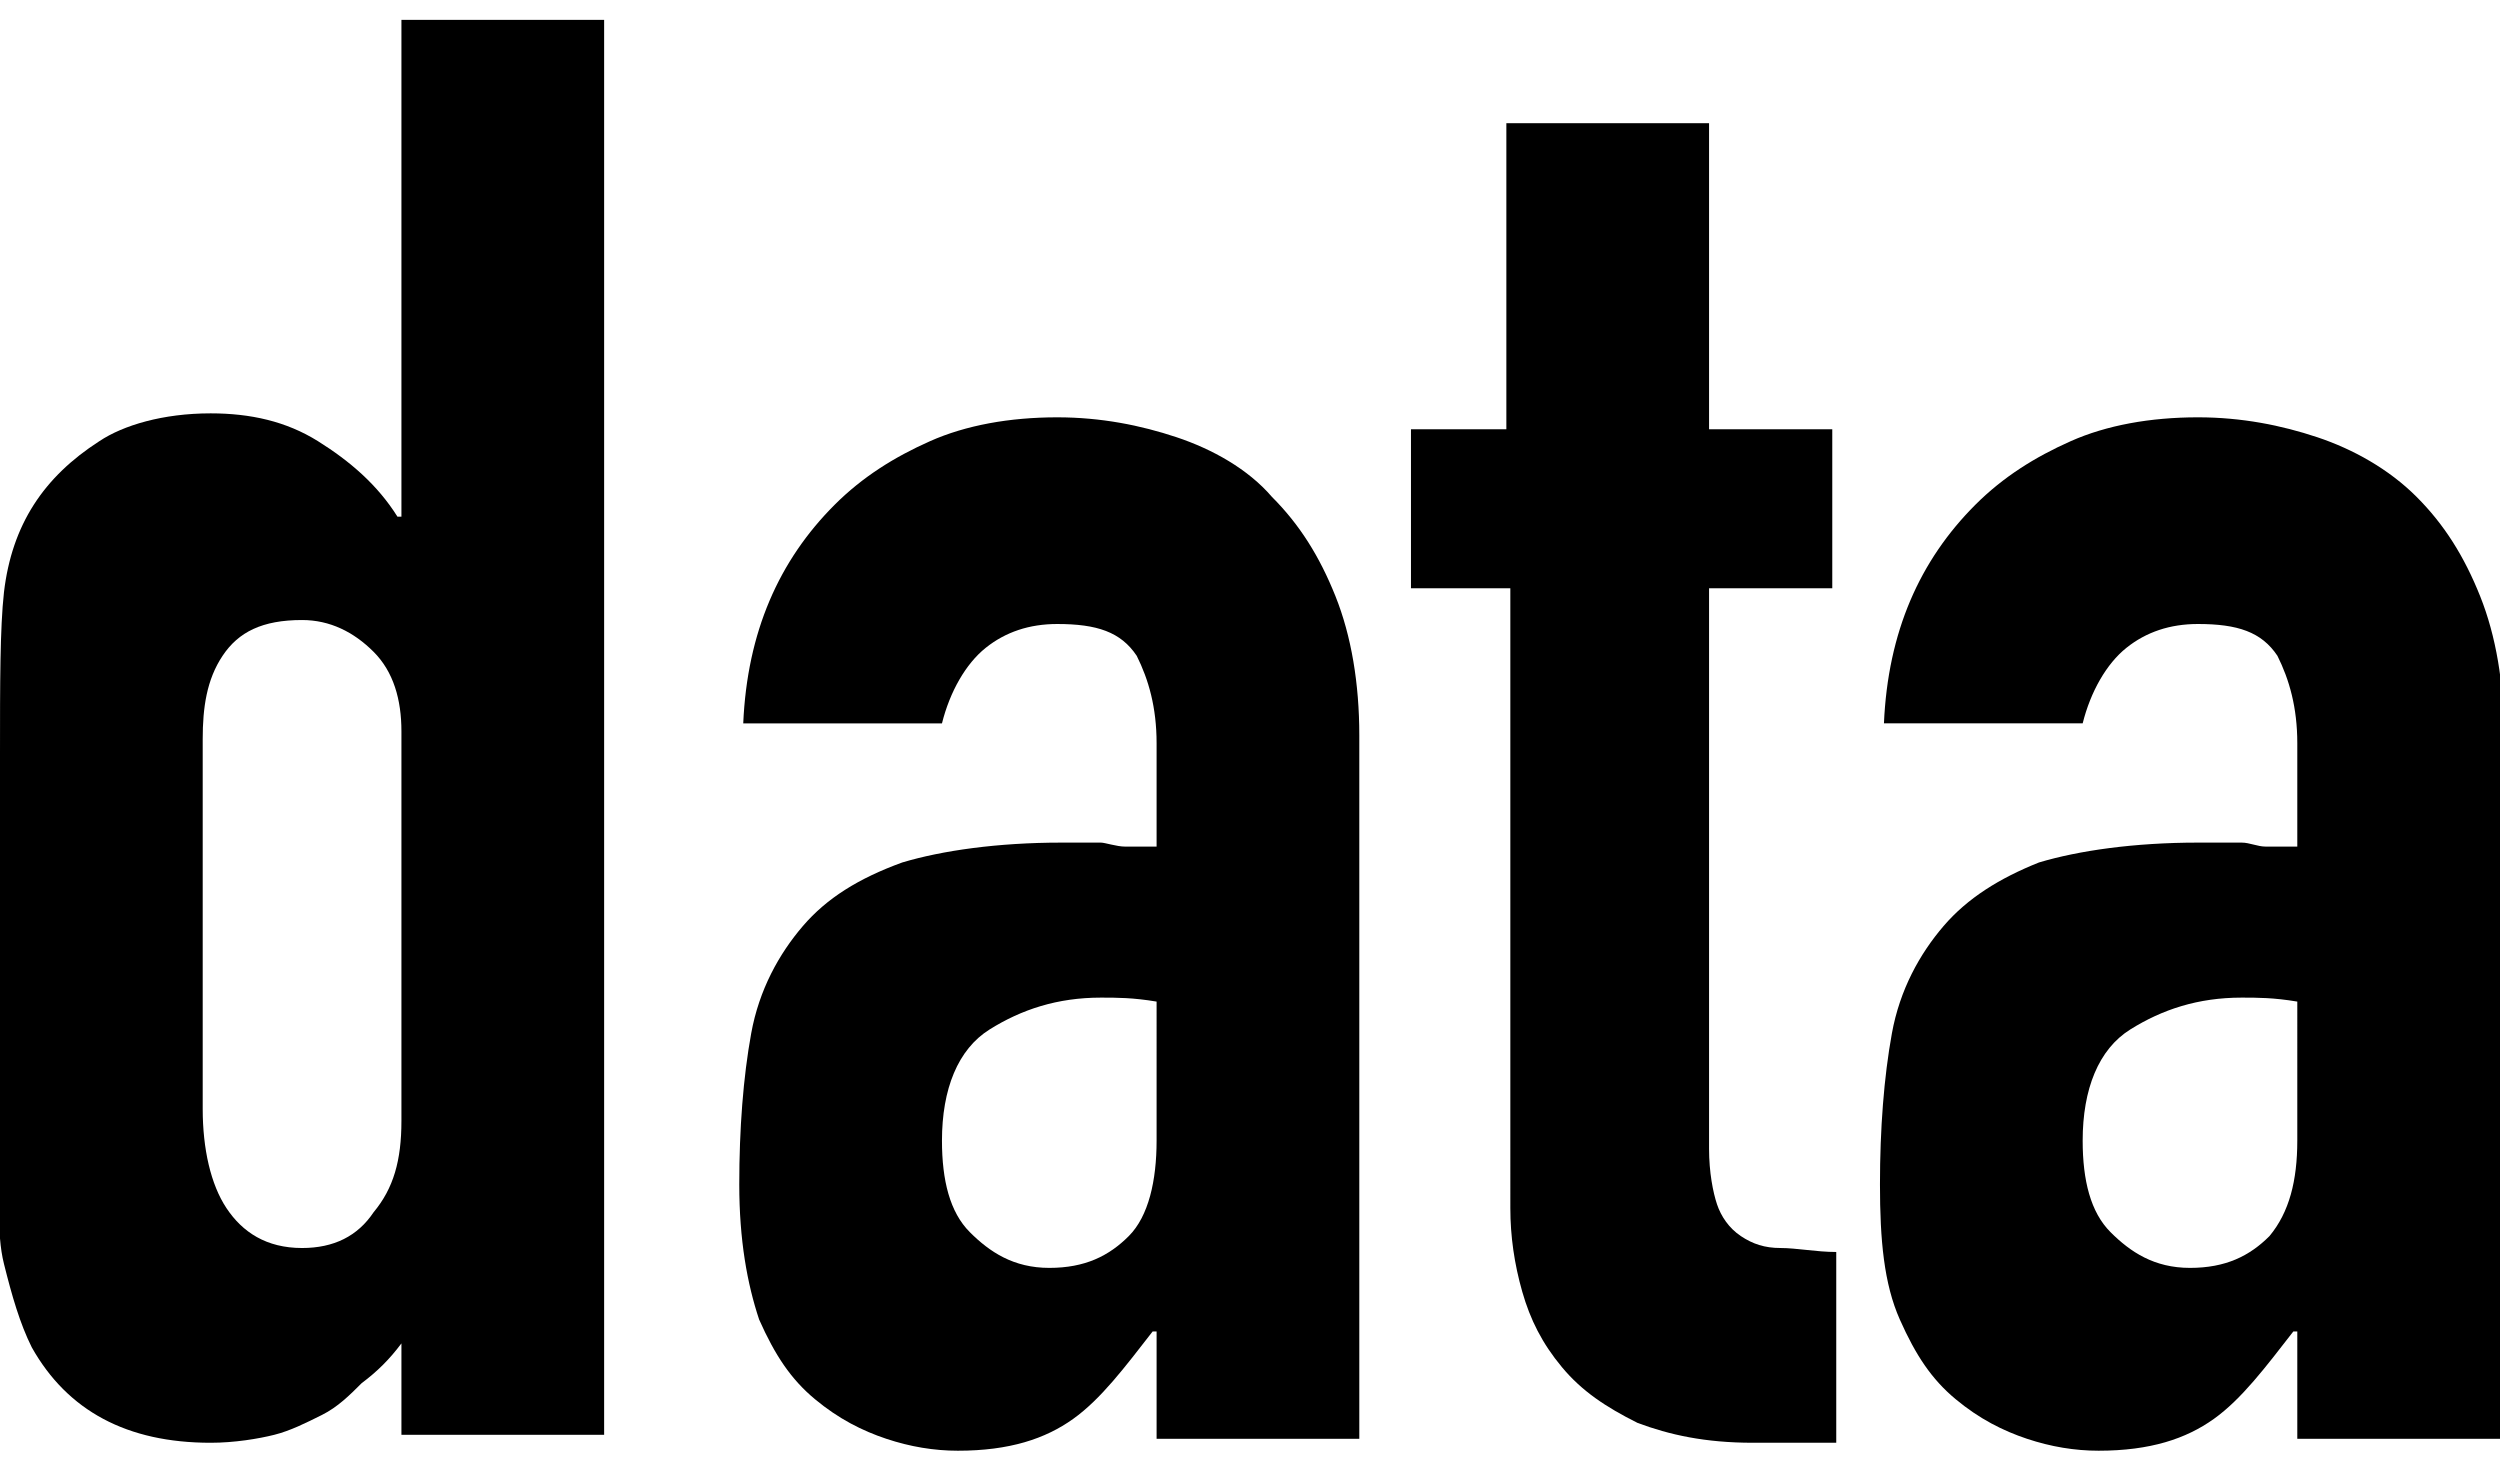
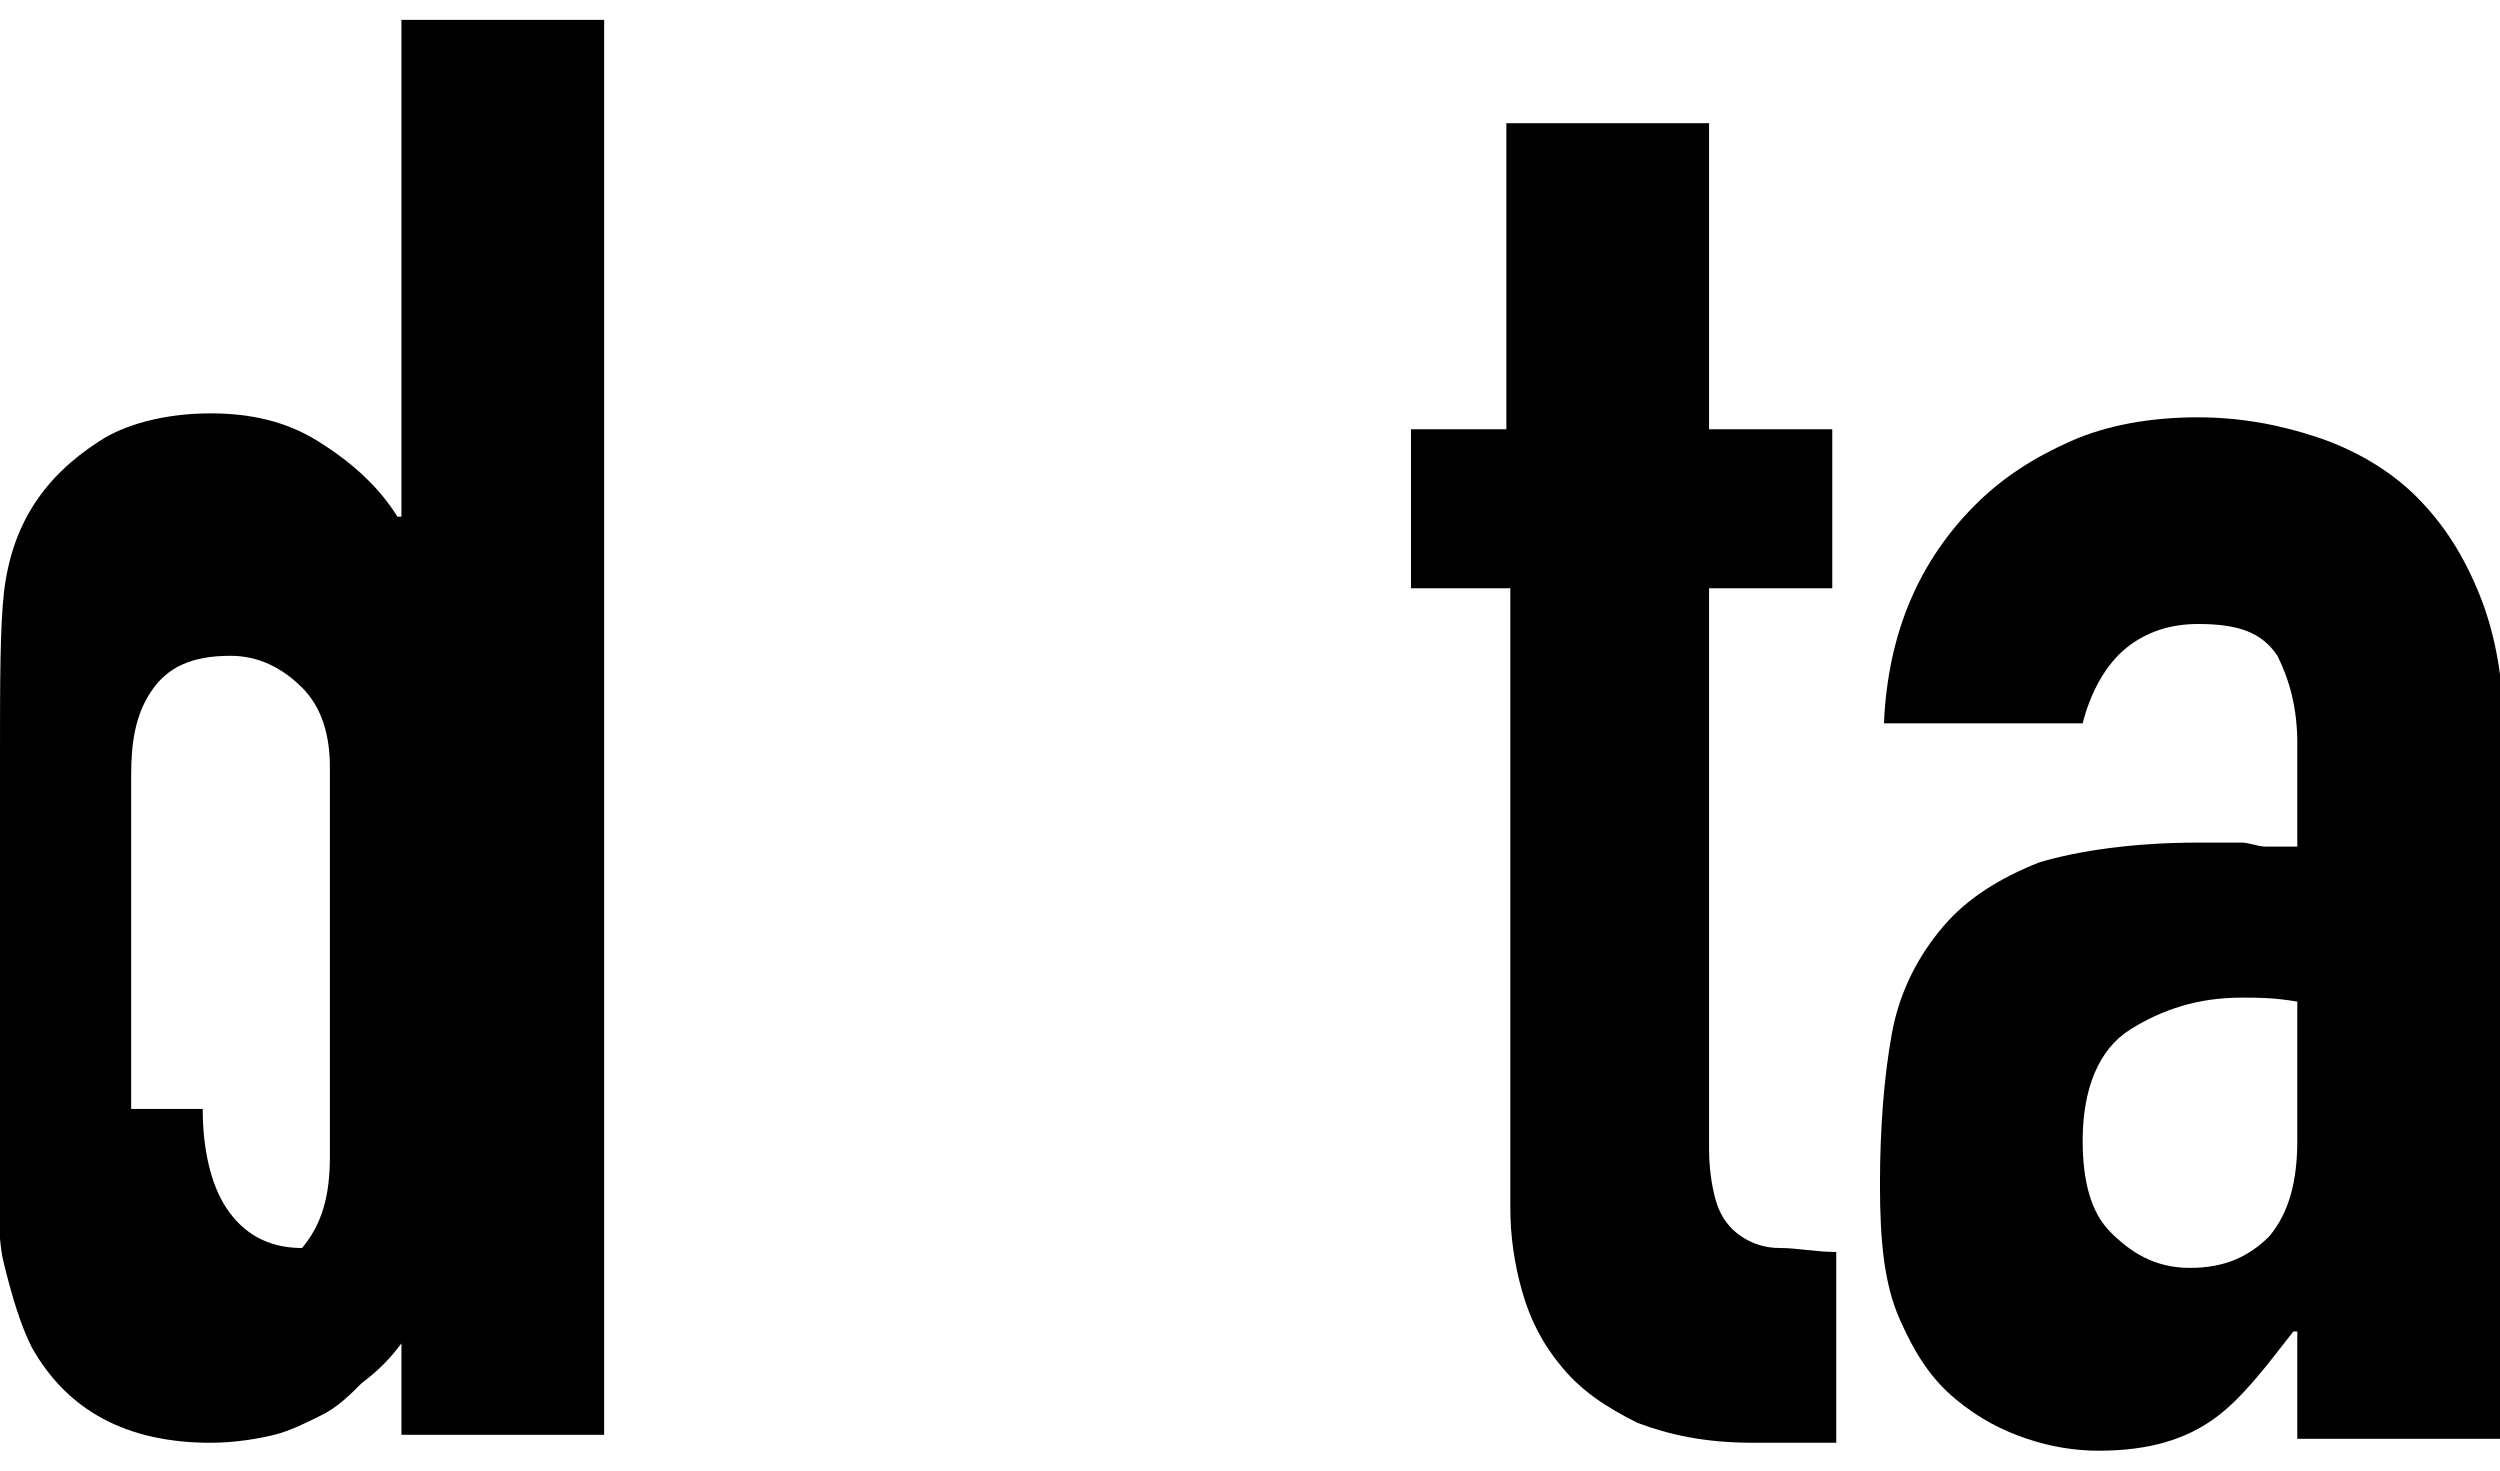
<svg xmlns="http://www.w3.org/2000/svg" version="1.1" id="レイヤー_1" x="0px" y="0px" viewBox="0 0 62.9 37" style="enable-background:new 0 0 62.9 37;" xml:space="preserve">
  <g>
    <g>
-       <path d="M10.1,36.1v-2.3c-0.3,0.4-0.6,0.7-1,1c-0.3,0.3-0.6,0.6-1,0.8s-0.8,0.4-1.2,0.5s-1,0.2-1.6,0.2c-2.1,0-3.6-0.8-4.5-2.4    c-0.3-0.6-0.5-1.3-0.7-2.1S0,30,0,28.6V19c0-1.8,0-3.2,0.1-4.1c0.2-1.7,1-2.9,2.4-3.8c0.6-0.4,1.6-0.7,2.8-0.7    c1,0,1.9,0.2,2.7,0.7s1.5,1.1,2,1.9h0.1V0.5h5.1v35.6H10.1z M5.1,27.9c0,1,0.2,1.9,0.6,2.5c0.4,0.6,1,1,1.9,1    c0.8,0,1.4-0.3,1.8-0.9c0.5-0.6,0.7-1.3,0.7-2.3v-9.8c0-0.8-0.2-1.5-0.7-2c-0.5-0.5-1.1-0.8-1.8-0.8c-1,0-1.6,0.3-2,0.9    c-0.4,0.6-0.5,1.3-0.5,2.1V27.9z" />
-       <path d="M29.1,36.1v-2.6H29c-0.7,0.9-1.3,1.7-2,2.2c-0.7,0.5-1.6,0.8-2.9,0.8c-0.6,0-1.2-0.1-1.8-0.3c-0.6-0.2-1.2-0.5-1.8-1    c-0.6-0.5-1-1.1-1.4-2c-0.3-0.9-0.5-2-0.5-3.4c0-1.4,0.1-2.7,0.3-3.8c0.2-1.1,0.7-2,1.3-2.7c0.6-0.7,1.4-1.2,2.5-1.6    c1-0.3,2.4-0.5,4-0.5c0.2,0,0.3,0,0.5,0s0.4,0,0.5,0s0.4,0.1,0.6,0.1c0.2,0,0.5,0,0.8,0v-2.6c0-0.9-0.2-1.6-0.5-2.2    c-0.4-0.6-1-0.8-2-0.8c-0.7,0-1.3,0.2-1.8,0.6c-0.5,0.4-0.9,1.1-1.1,1.9h-5c0.1-2.3,0.9-4.1,2.3-5.5c0.7-0.7,1.5-1.2,2.4-1.6    c0.9-0.4,2-0.6,3.2-0.6c1.1,0,2.1,0.2,3,0.5c0.9,0.3,1.8,0.8,2.4,1.5c0.7,0.7,1.2,1.5,1.6,2.5c0.4,1,0.6,2.2,0.6,3.5v17.7H29.1z     M29.1,25.2c-0.6-0.1-1-0.1-1.4-0.1c-1.1,0-2,0.3-2.8,0.8c-0.8,0.5-1.2,1.5-1.2,2.8c0,1,0.2,1.8,0.7,2.3s1.1,0.9,2,0.9    c0.9,0,1.5-0.3,2-0.8s0.7-1.4,0.7-2.4V25.2z" />
+       <path d="M10.1,36.1v-2.3c-0.3,0.4-0.6,0.7-1,1c-0.3,0.3-0.6,0.6-1,0.8s-0.8,0.4-1.2,0.5s-1,0.2-1.6,0.2c-2.1,0-3.6-0.8-4.5-2.4    c-0.3-0.6-0.5-1.3-0.7-2.1S0,30,0,28.6V19c0-1.8,0-3.2,0.1-4.1c0.2-1.7,1-2.9,2.4-3.8c0.6-0.4,1.6-0.7,2.8-0.7    c1,0,1.9,0.2,2.7,0.7s1.5,1.1,2,1.9h0.1V0.5h5.1v35.6H10.1z M5.1,27.9c0,1,0.2,1.9,0.6,2.5c0.4,0.6,1,1,1.9,1    c0.5-0.6,0.7-1.3,0.7-2.3v-9.8c0-0.8-0.2-1.5-0.7-2c-0.5-0.5-1.1-0.8-1.8-0.8c-1,0-1.6,0.3-2,0.9    c-0.4,0.6-0.5,1.3-0.5,2.1V27.9z" />
      <path d="M37.9,10.8V3.1H43v7.7h3.1v4H43v14.1c0,0.6,0.1,1.1,0.2,1.4c0.1,0.3,0.3,0.6,0.6,0.8c0.3,0.2,0.6,0.3,1,0.3    c0.4,0,0.9,0.1,1.4,0.1v4.8h-2.1c-1.2,0-2.1-0.2-2.9-0.5c-0.8-0.4-1.4-0.8-1.9-1.4c-0.5-0.6-0.8-1.2-1-1.9s-0.3-1.4-0.3-2.1V14.8    h-2.5v-4H37.9z" />
      <path d="M57.8,36.1v-2.6h-0.1c-0.7,0.9-1.3,1.7-2,2.2c-0.7,0.5-1.6,0.8-2.9,0.8c-0.6,0-1.2-0.1-1.8-0.3c-0.6-0.2-1.2-0.5-1.8-1    c-0.6-0.5-1-1.1-1.4-2c-0.4-0.9-0.5-2-0.5-3.4c0-1.4,0.1-2.7,0.3-3.8c0.2-1.1,0.7-2,1.3-2.7c0.6-0.7,1.4-1.2,2.4-1.6    c1-0.3,2.4-0.5,4-0.5c0.2,0,0.4,0,0.5,0c0.2,0,0.4,0,0.6,0c0.2,0,0.4,0.1,0.6,0.1c0.2,0,0.5,0,0.8,0v-2.6c0-0.9-0.2-1.6-0.5-2.2    c-0.4-0.6-1-0.8-2-0.8c-0.7,0-1.3,0.2-1.8,0.6c-0.5,0.4-0.9,1.1-1.1,1.9h-5c0.1-2.3,0.9-4.1,2.3-5.5c0.7-0.7,1.5-1.2,2.4-1.6    c0.9-0.4,2-0.6,3.2-0.6c1.1,0,2.1,0.2,3,0.5c0.9,0.3,1.8,0.8,2.5,1.5c0.7,0.7,1.2,1.5,1.6,2.5s0.6,2.2,0.6,3.5v17.7H57.8z     M57.8,25.2c-0.6-0.1-1-0.1-1.4-0.1c-1.1,0-2,0.3-2.8,0.8c-0.8,0.5-1.2,1.5-1.2,2.8c0,1,0.2,1.8,0.7,2.3s1.1,0.9,2,0.9    c0.9,0,1.5-0.3,2-0.8c0.5-0.6,0.7-1.4,0.7-2.4V25.2z" />
    </g>
  </g>
</svg>